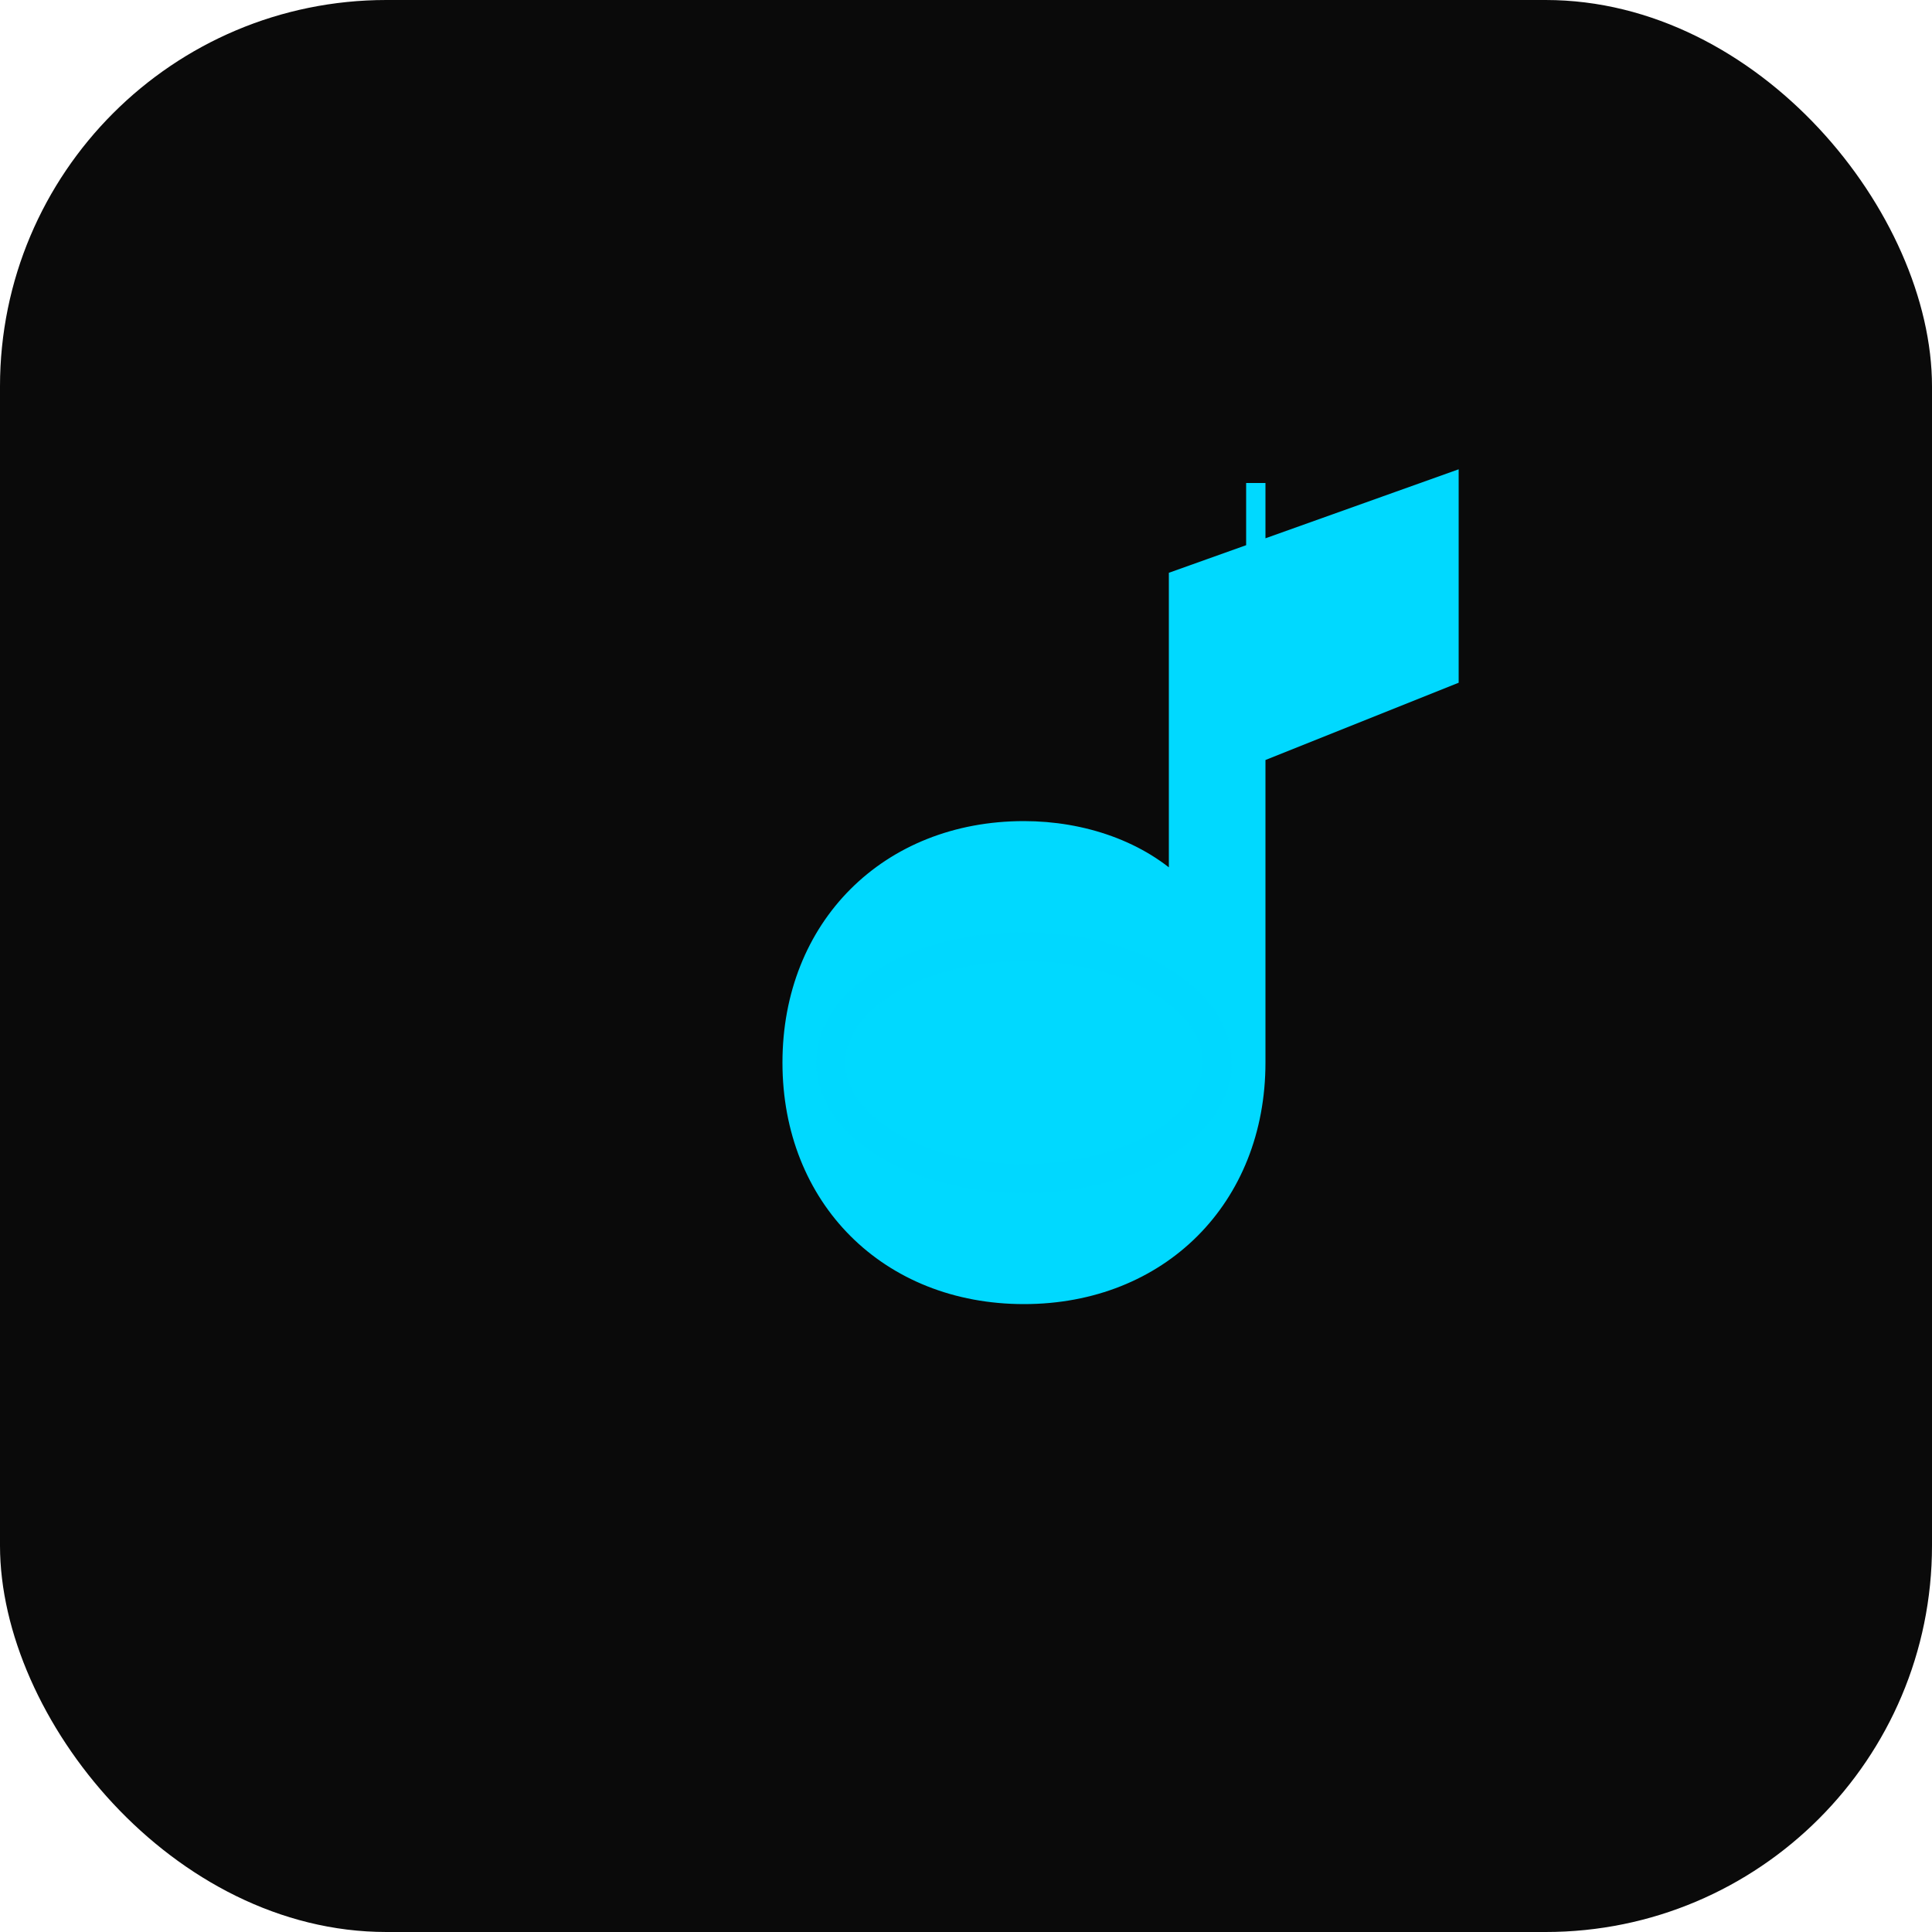
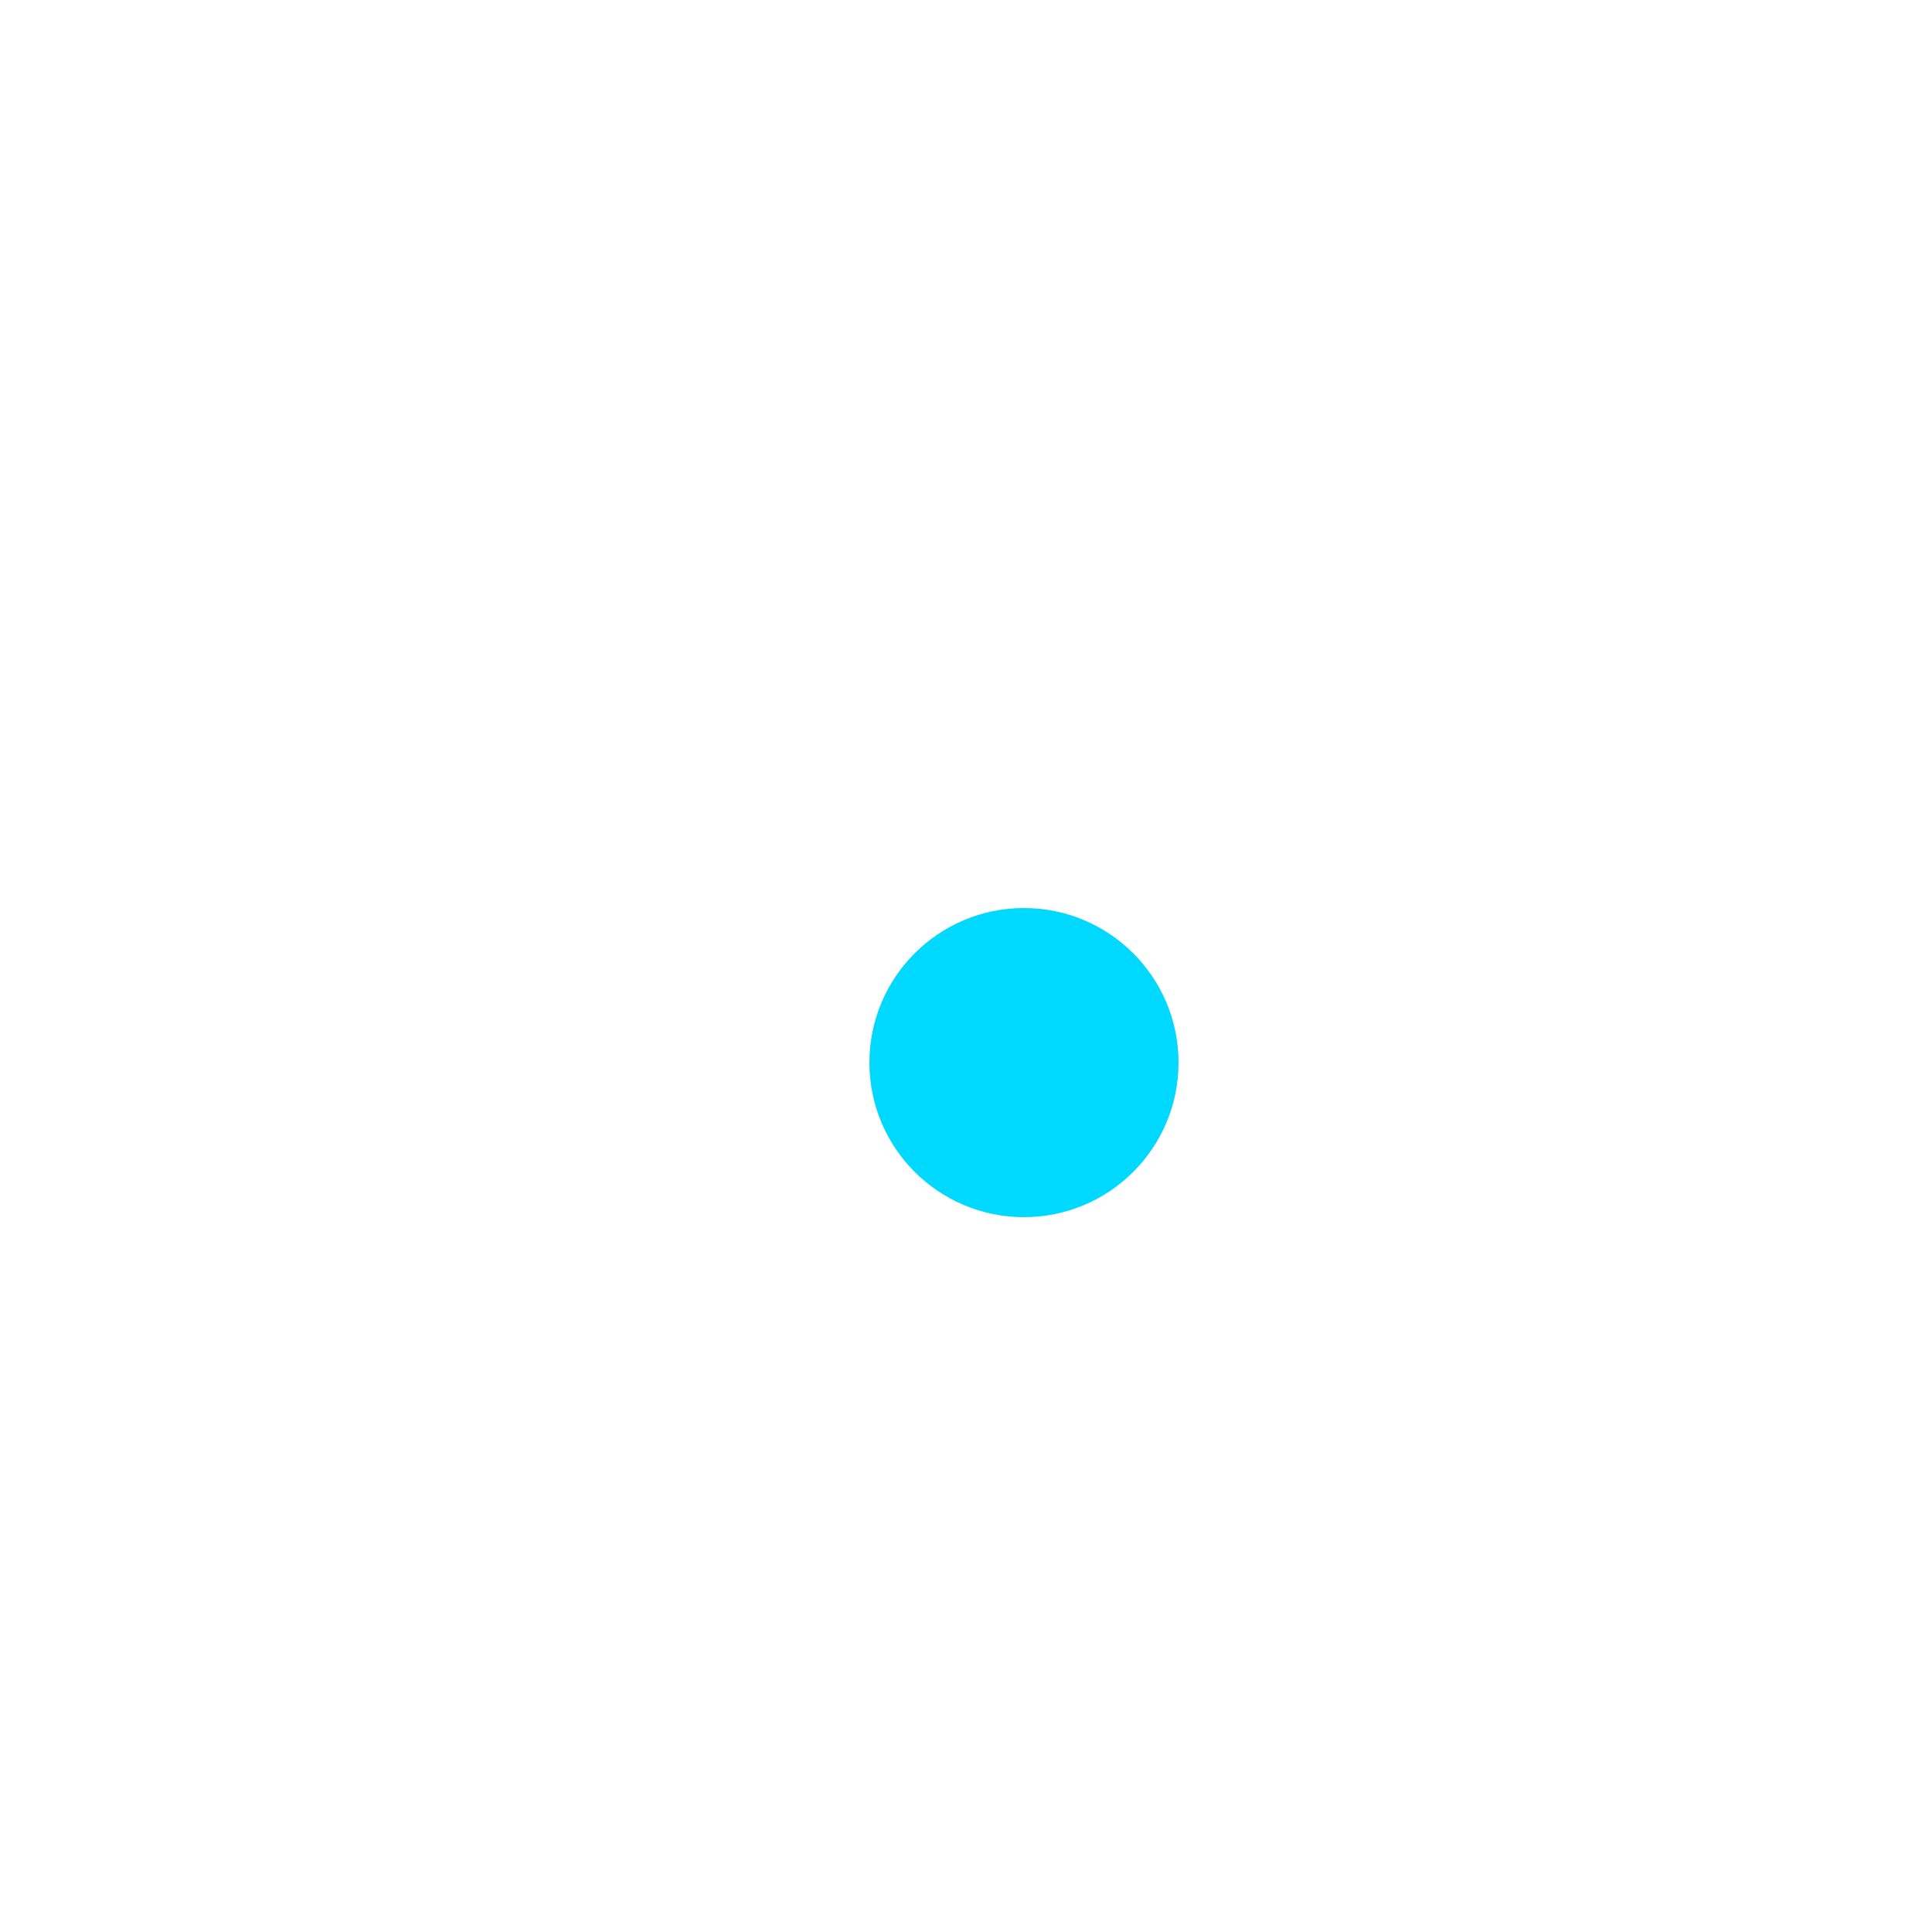
<svg xmlns="http://www.w3.org/2000/svg" viewBox="0 0 100 100">
-   <rect width="100" height="100" fill="#0a0a0a" rx="20" />
-   <path d="M65 25 L65 55 C65 62 60 67 53 67 C46 67 41 62 41 55 C41 48 46 43 53 43 C56 43 59 44 61 46 L61 30 L75 25 L75 35 L65 39 Z" fill="#00d9ff" stroke="#00d9ff" stroke-width="1" />
  <circle cx="53" cy="55" r="8" fill="#00d9ff" />
-   <ellipse cx="53" cy="55" rx="10" ry="6" fill="none" stroke="#00d9ff" stroke-width="1.5" opacity="0.5" />
</svg>